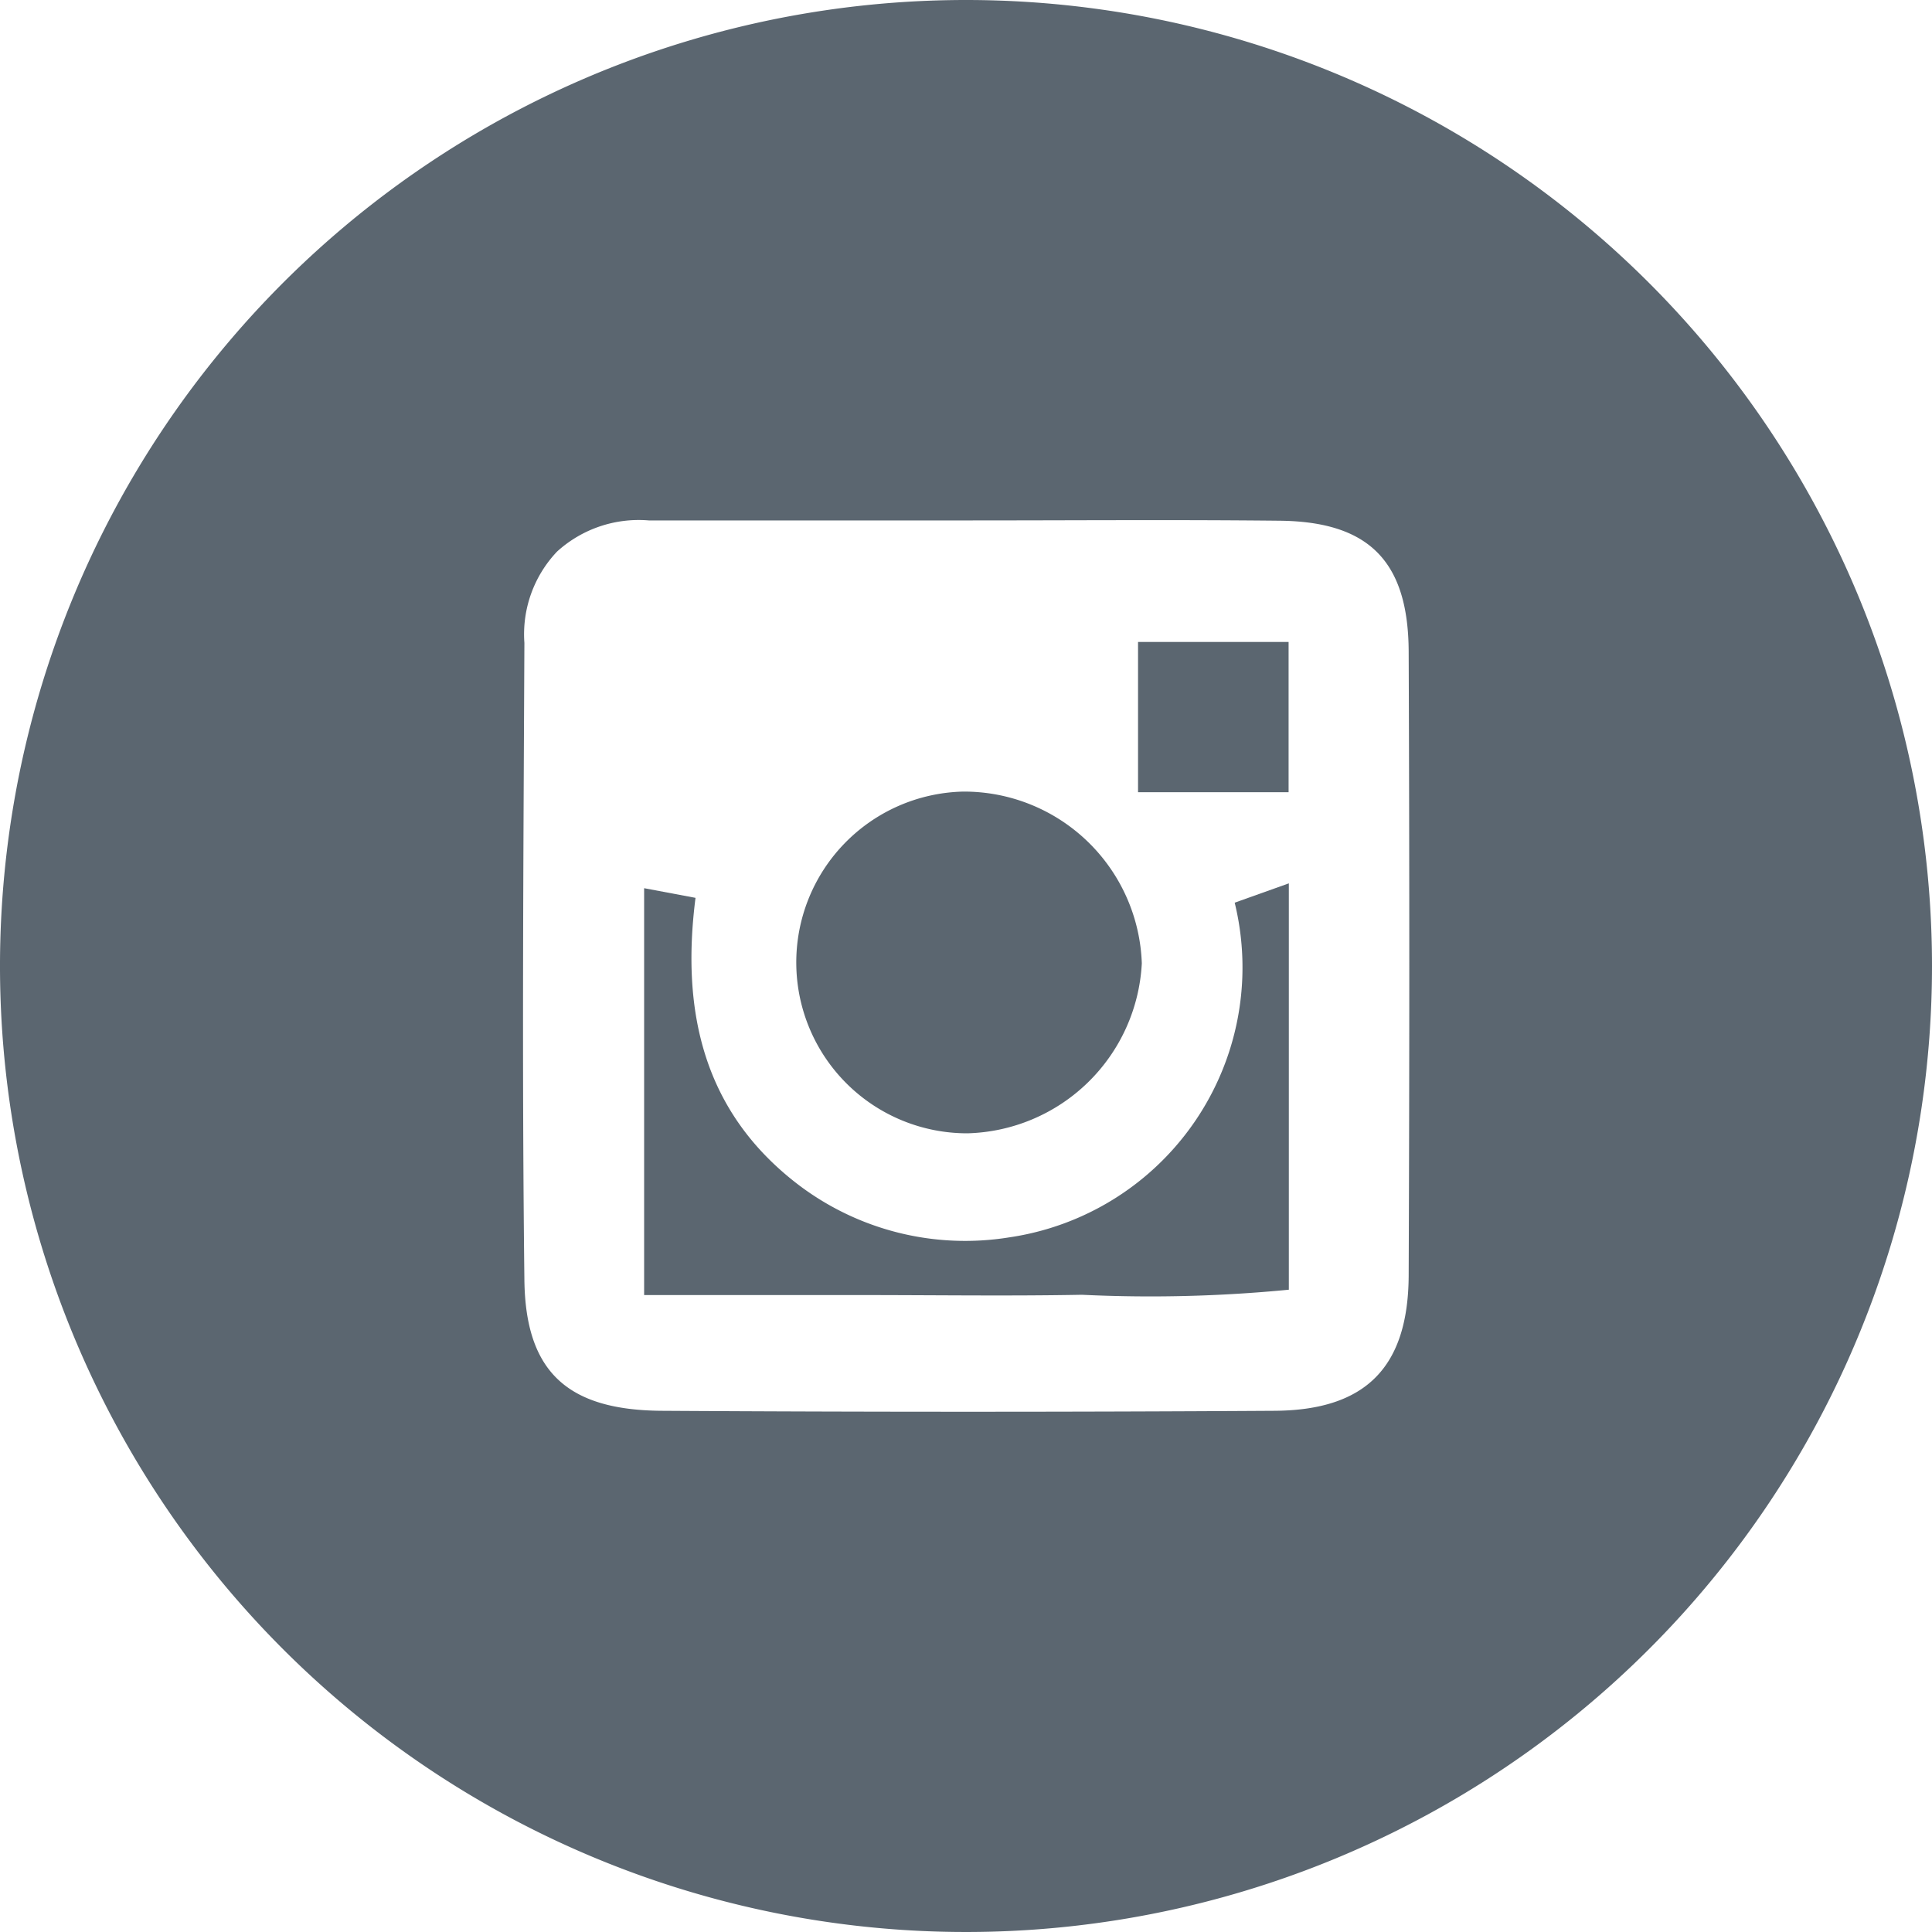
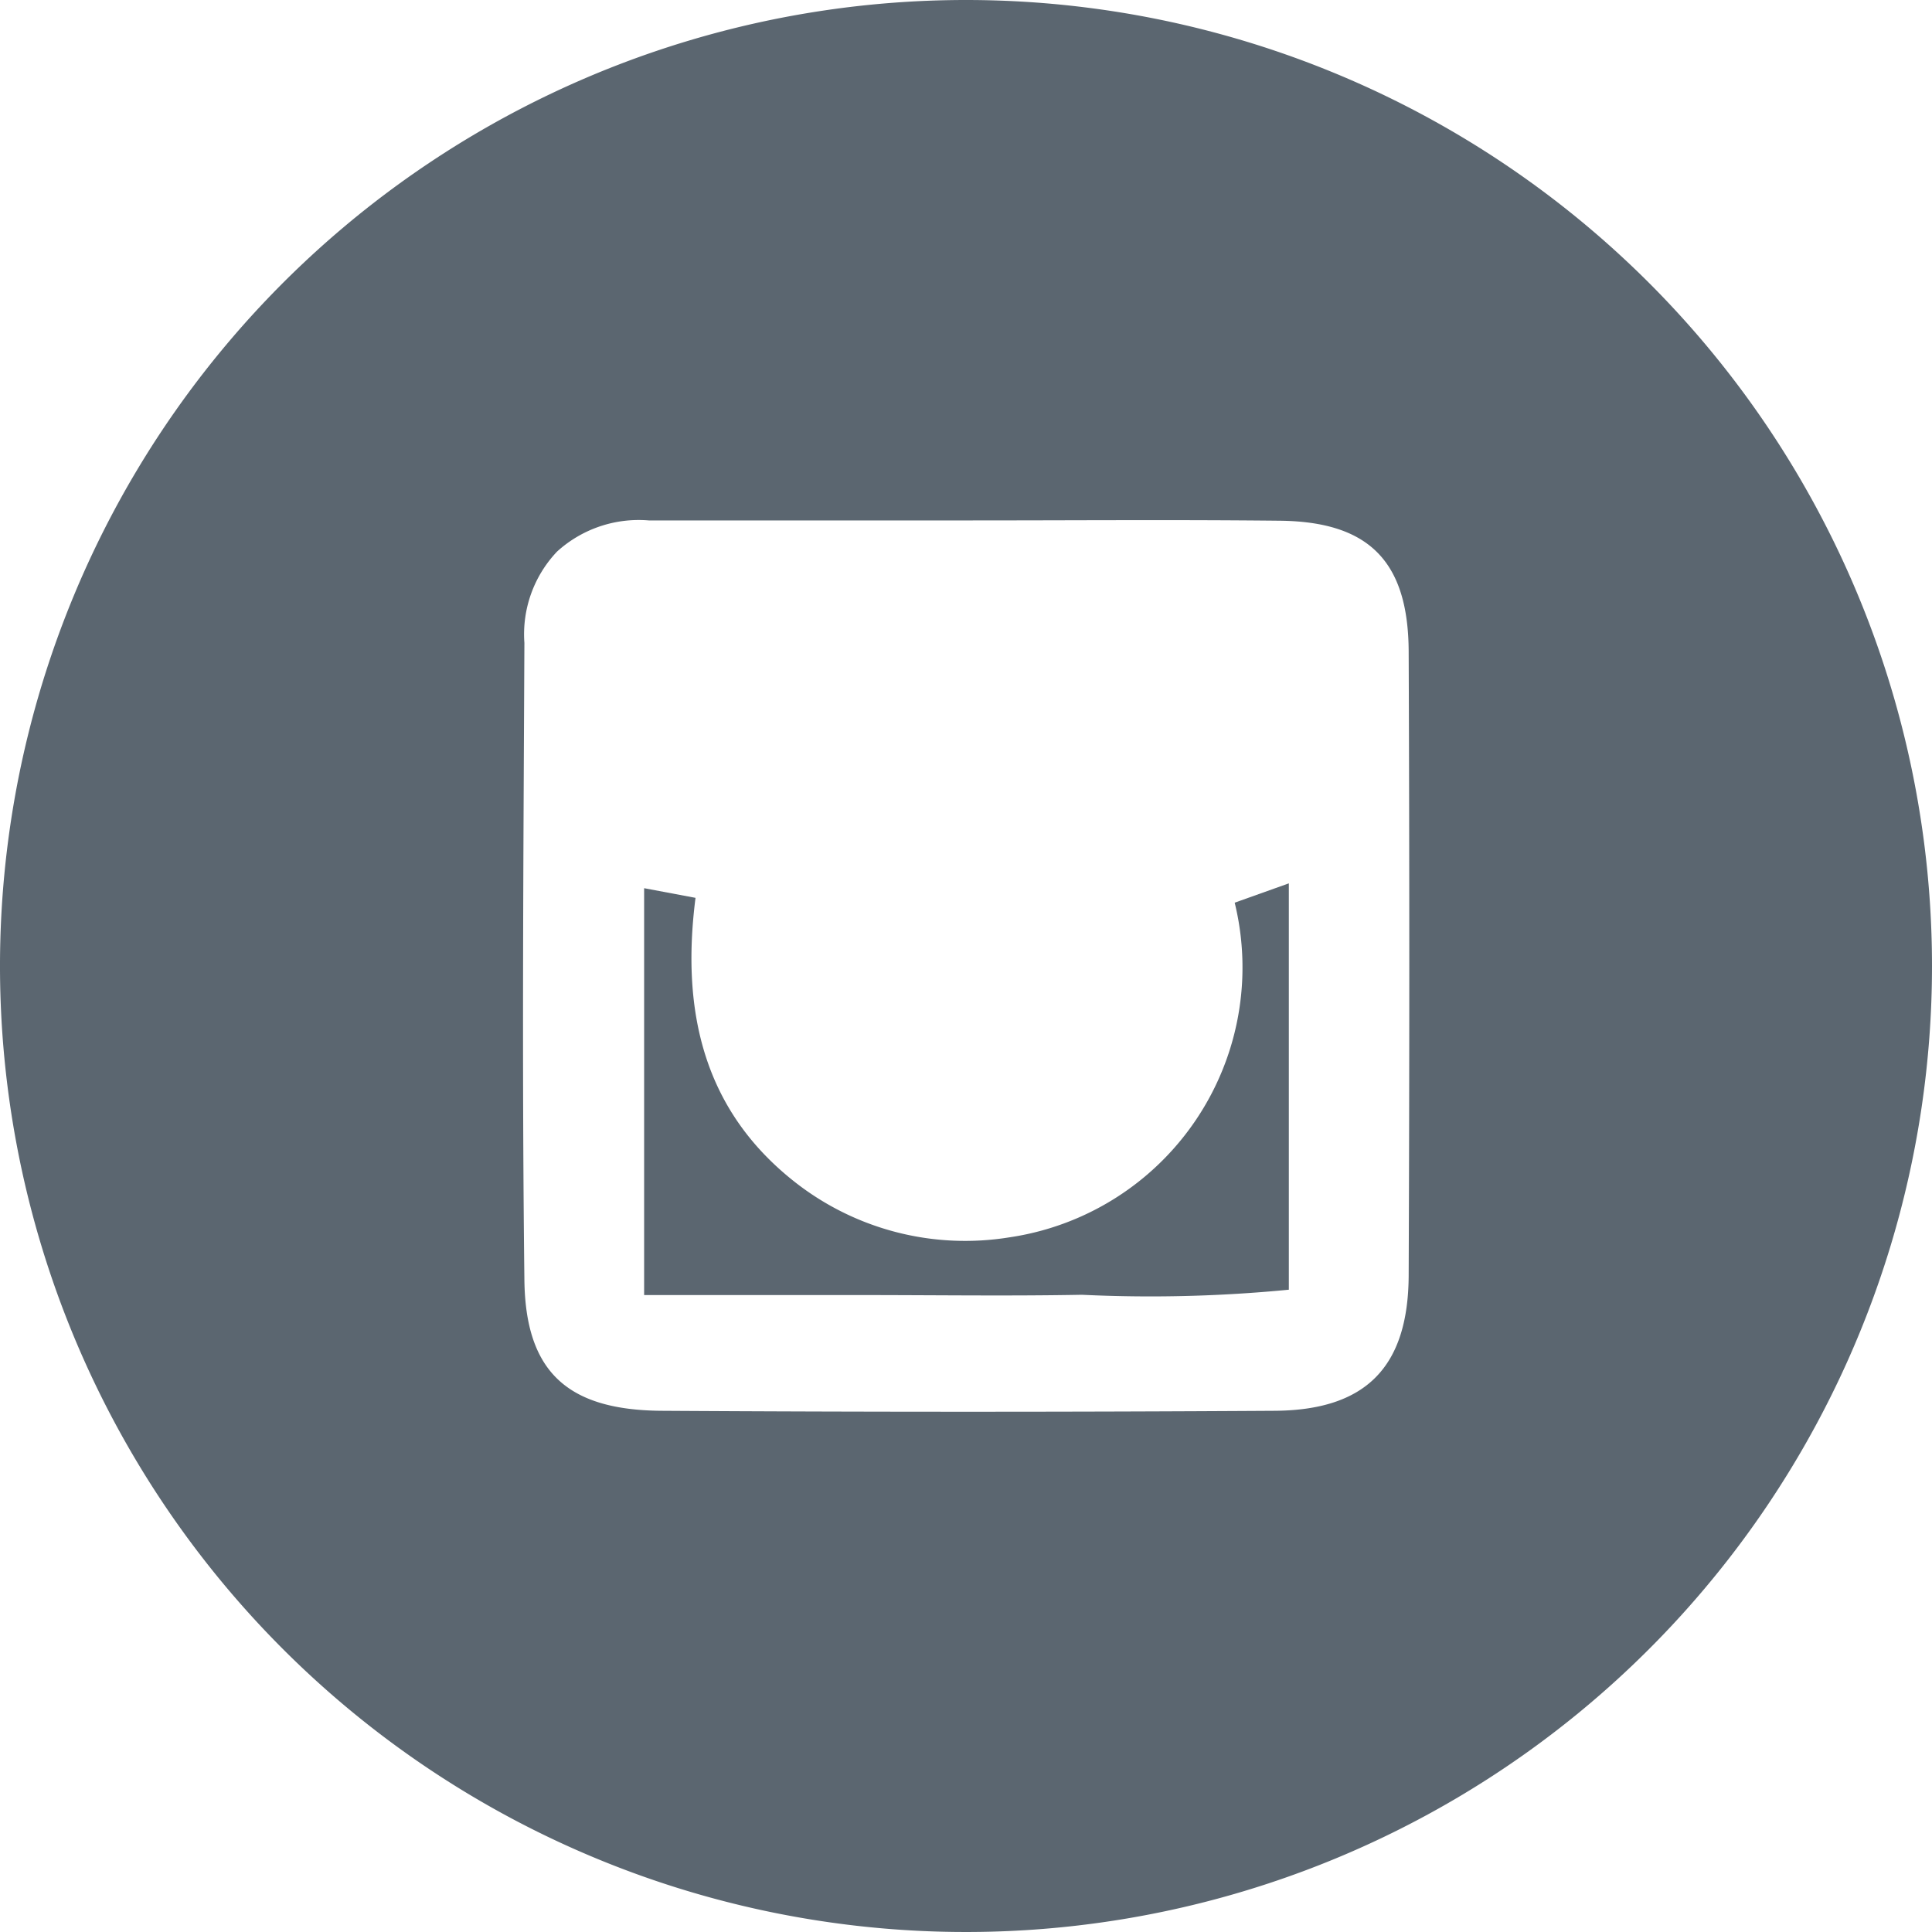
<svg xmlns="http://www.w3.org/2000/svg" id="Layer_1" data-name="Layer 1" viewBox="0 0 40 40">
  <defs>
    <style>
      .cls-1 {
        fill: #5b6670;
      }
    </style>
  </defs>
  <title>C_Icons-instagram</title>
  <g id="_Icon_" data-name="&lt;Icon&gt;">
-     <path class="cls-1" d="M20.03,23.464a3.713,3.713,0,0,0,3.61-3.519,3.683,3.683,0,0,0-3.7-3.556,3.538,3.538,0,0,0,.087,7.075Z" />
    <path class="cls-1" d="M20.884,25.62a5.71,5.71,0,0,1-4.392-1.12C14.556,23,14.1,20.926,14.4,18.589l-1.064-.2v8.424h4.532c1.511,0,3.022.022,4.532-.006a29.624,29.624,0,0,0,4.284-.105V18.289l-1.121.4A5.648,5.648,0,0,1,20.884,25.62Z" />
-     <path class="cls-1" d="M20,0A20,20,0,1,0,40,20,20,20,0,0,0,20,0Zm6.379,29.209q-6.336.039-12.672,0c-1.951-.011-2.828-.8-2.85-2.71-.052-4.395-.02-8.792,0-13.188a2.485,2.485,0,0,1,.677-1.892,2.513,2.513,0,0,1,1.9-.644c2.2,0,4.4,0,6.6,0,2.155,0,4.31-.017,6.465.006,1.844.02,2.658.841,2.666,2.708q.026,6.465,0,12.931C29.152,28.305,28.278,29.2,26.379,29.209Z" />
-     <rect class="cls-1" x="23.562" y="13.291" width="3.117" height="3.111" />
+     <path class="cls-1" d="M20,0A20,20,0,1,0,40,20,20,20,0,0,0,20,0Zm6.379,29.209q-6.336.039-12.672,0c-1.951-.011-2.828-.8-2.85-2.71-.052-4.395-.02-8.792,0-13.188a2.485,2.485,0,0,1,.677-1.892,2.513,2.513,0,0,1,1.9-.644c2.2,0,4.4,0,6.6,0,2.155,0,4.31-.017,6.465.006,1.844.02,2.658.841,2.666,2.708q.026,6.465,0,12.931C29.152,28.305,28.278,29.2,26.379,29.209" />
  </g>
</svg>